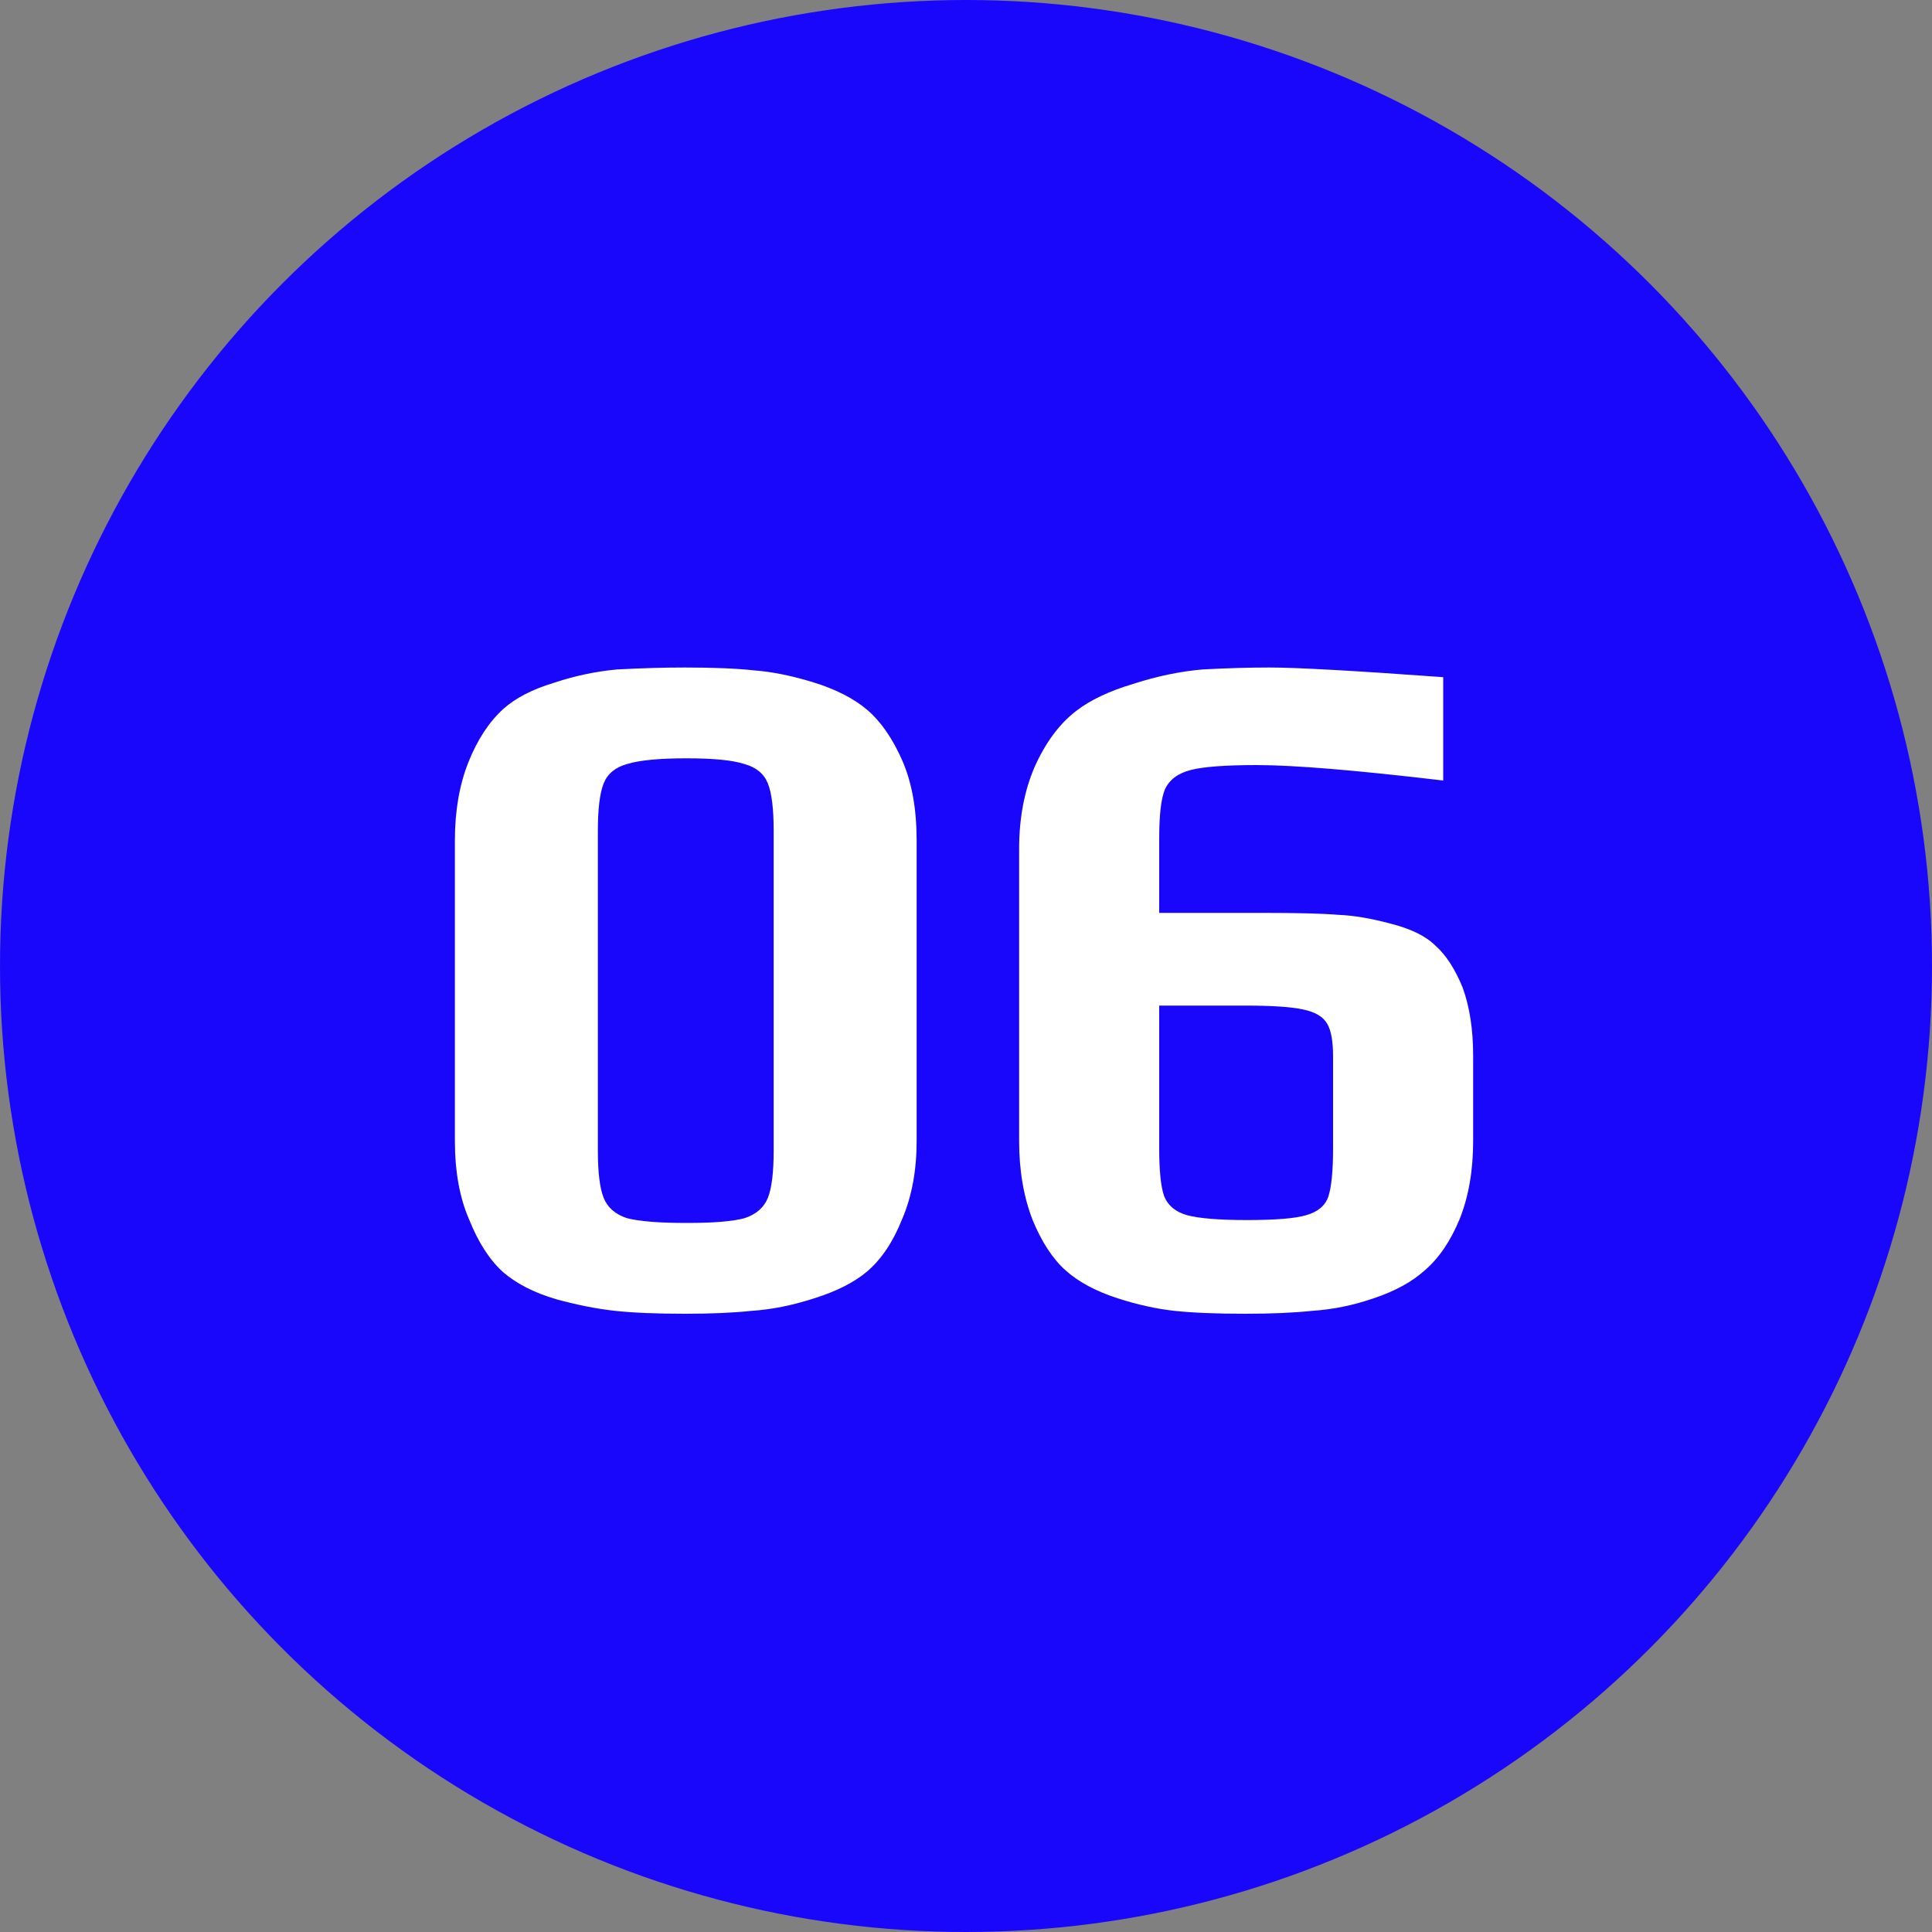
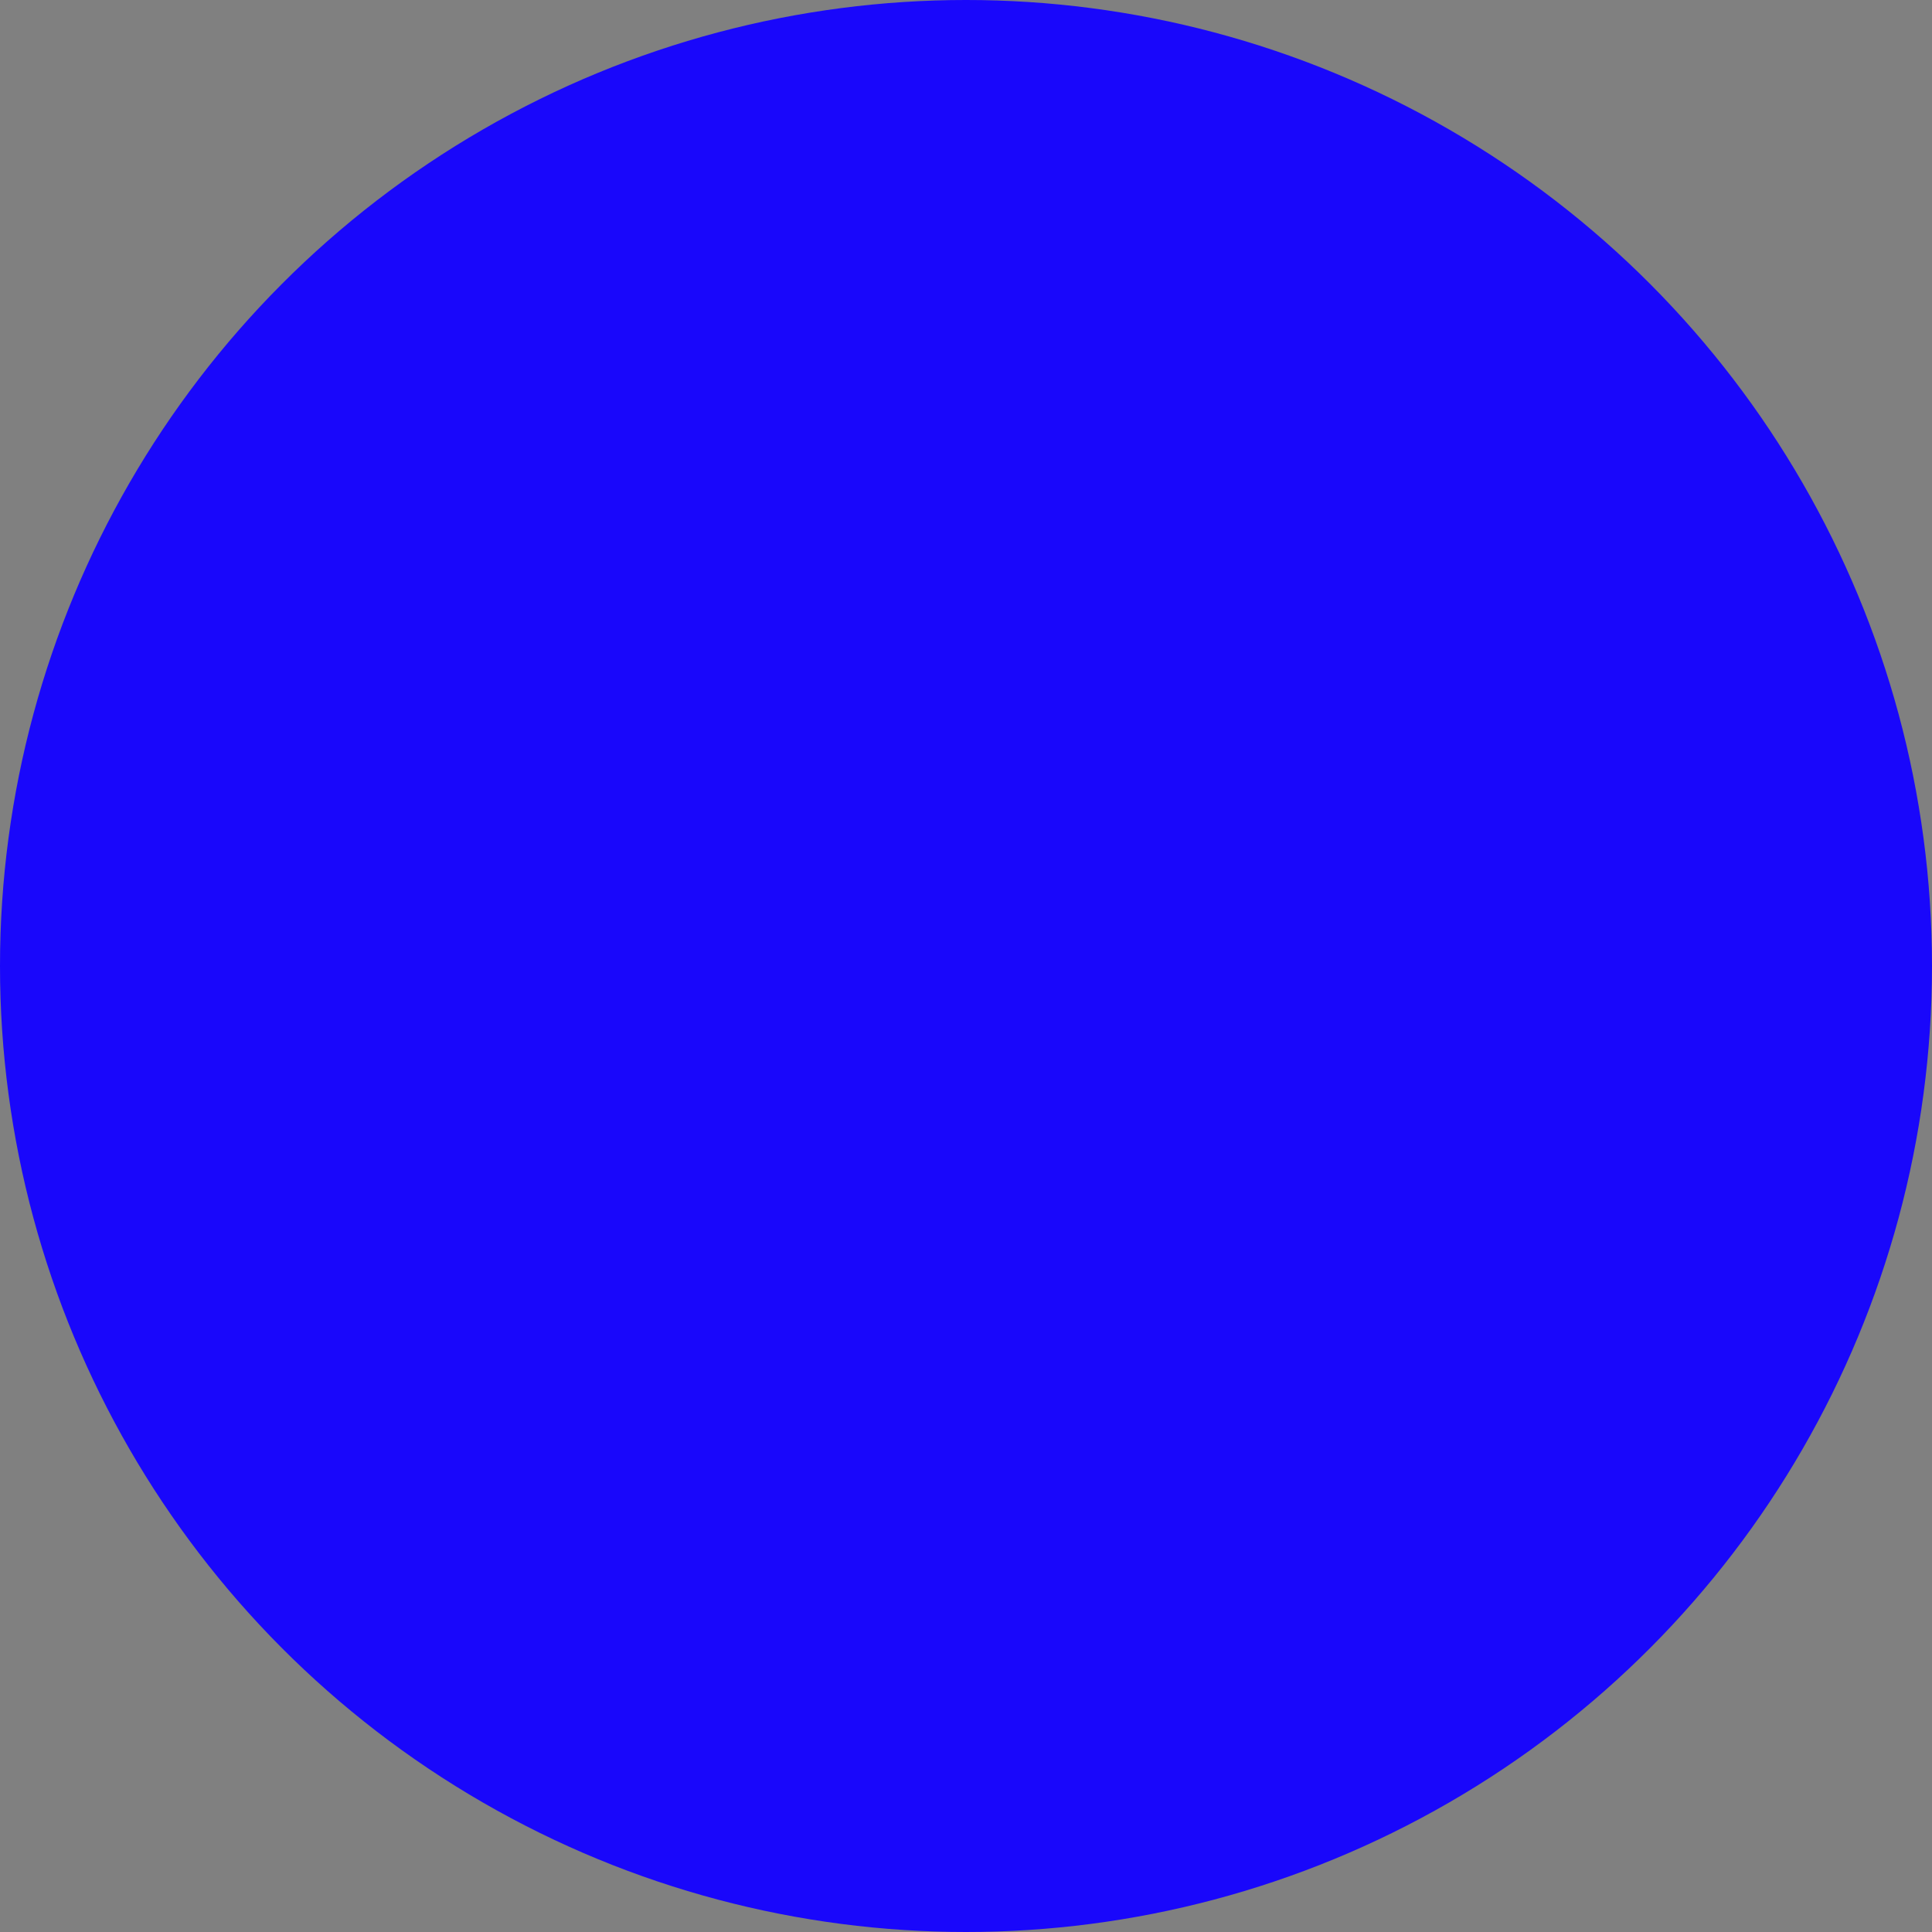
<svg xmlns="http://www.w3.org/2000/svg" width="40" height="40" viewBox="0 0 40 40" fill="none">
  <rect x="0" y="0" width="40" height="40" fill="#808080" stroke="none" />
  <circle cx="20" cy="20" r="20" fill="#1907FB" />
-   <path d="M14.178 27.2C13.592 27.2 13.112 27.18 12.738 27.14C12.365 27.1 11.958 27.02 11.518 26.9C11.065 26.767 10.698 26.58 10.418 26.34C10.138 26.087 9.905 25.727 9.718 25.26C9.518 24.807 9.418 24.26 9.418 23.62V17.4C9.418 16.787 9.512 16.247 9.698 15.78C9.885 15.313 10.125 14.947 10.418 14.68C10.672 14.453 11.018 14.273 11.458 14.14C11.898 13.993 12.338 13.9 12.778 13.86C13.285 13.833 13.752 13.82 14.178 13.82C14.778 13.82 15.258 13.84 15.618 13.88C15.978 13.907 16.378 13.987 16.818 14.12C17.298 14.267 17.678 14.46 17.958 14.7C18.238 14.94 18.478 15.287 18.678 15.74C18.878 16.193 18.978 16.747 18.978 17.4V23.62C18.978 24.233 18.878 24.773 18.678 25.24C18.492 25.707 18.252 26.067 17.958 26.32C17.692 26.547 17.325 26.733 16.858 26.88C16.405 27.027 15.972 27.113 15.558 27.14C15.185 27.18 14.725 27.2 14.178 27.2ZM14.218 25.32C14.778 25.32 15.178 25.287 15.418 25.22C15.658 25.14 15.818 25 15.898 24.8C15.978 24.6 16.018 24.273 16.018 23.82V17.2C16.018 16.747 15.978 16.42 15.898 16.22C15.818 16.02 15.658 15.887 15.418 15.82C15.178 15.74 14.778 15.7 14.218 15.7C13.645 15.7 13.232 15.74 12.978 15.82C12.738 15.887 12.578 16.02 12.498 16.22C12.418 16.42 12.378 16.747 12.378 17.2V23.82C12.378 24.273 12.418 24.6 12.498 24.8C12.578 25 12.738 25.14 12.978 25.22C13.232 25.287 13.645 25.32 14.218 25.32ZM25.78 27.2C25.18 27.2 24.693 27.18 24.32 27.14C23.947 27.1 23.553 27.013 23.14 26.88C22.687 26.733 22.327 26.54 22.06 26.3C21.793 26.06 21.567 25.713 21.38 25.26C21.193 24.78 21.1 24.233 21.1 23.62V17.58C21.1 16.94 21.207 16.373 21.42 15.88C21.647 15.373 21.933 14.987 22.28 14.72C22.573 14.493 22.967 14.307 23.46 14.16C23.953 14 24.433 13.9 24.9 13.86C25.407 13.833 25.867 13.82 26.28 13.82C26.853 13.82 28.053 13.887 29.88 14.02V16.16C28.08 15.947 26.793 15.84 26.02 15.84C25.38 15.84 24.927 15.873 24.66 15.94C24.393 16.007 24.213 16.14 24.12 16.34C24.04 16.527 24 16.867 24 17.36V18.9H26.14C26.86 18.9 27.38 18.913 27.7 18.94C28.02 18.953 28.38 19.013 28.78 19.12C29.207 19.227 29.52 19.38 29.72 19.58C29.933 19.767 30.12 20.053 30.28 20.44C30.427 20.84 30.5 21.313 30.5 21.86V23.62C30.5 24.233 30.407 24.773 30.22 25.24C30.033 25.693 29.793 26.047 29.5 26.3C29.233 26.54 28.88 26.733 28.44 26.88C28.013 27.027 27.587 27.113 27.16 27.14C26.787 27.18 26.327 27.2 25.78 27.2ZM25.82 25.26C26.407 25.26 26.813 25.227 27.04 25.16C27.28 25.093 27.433 24.967 27.5 24.78C27.567 24.58 27.6 24.24 27.6 23.76V21.88C27.6 21.56 27.56 21.333 27.48 21.2C27.4 21.053 27.233 20.953 26.98 20.9C26.74 20.847 26.347 20.82 25.8 20.82H24V23.78C24 24.233 24.033 24.56 24.1 24.76C24.18 24.96 24.34 25.093 24.58 25.16C24.833 25.227 25.247 25.26 25.82 25.26Z" fill="white" />
</svg>